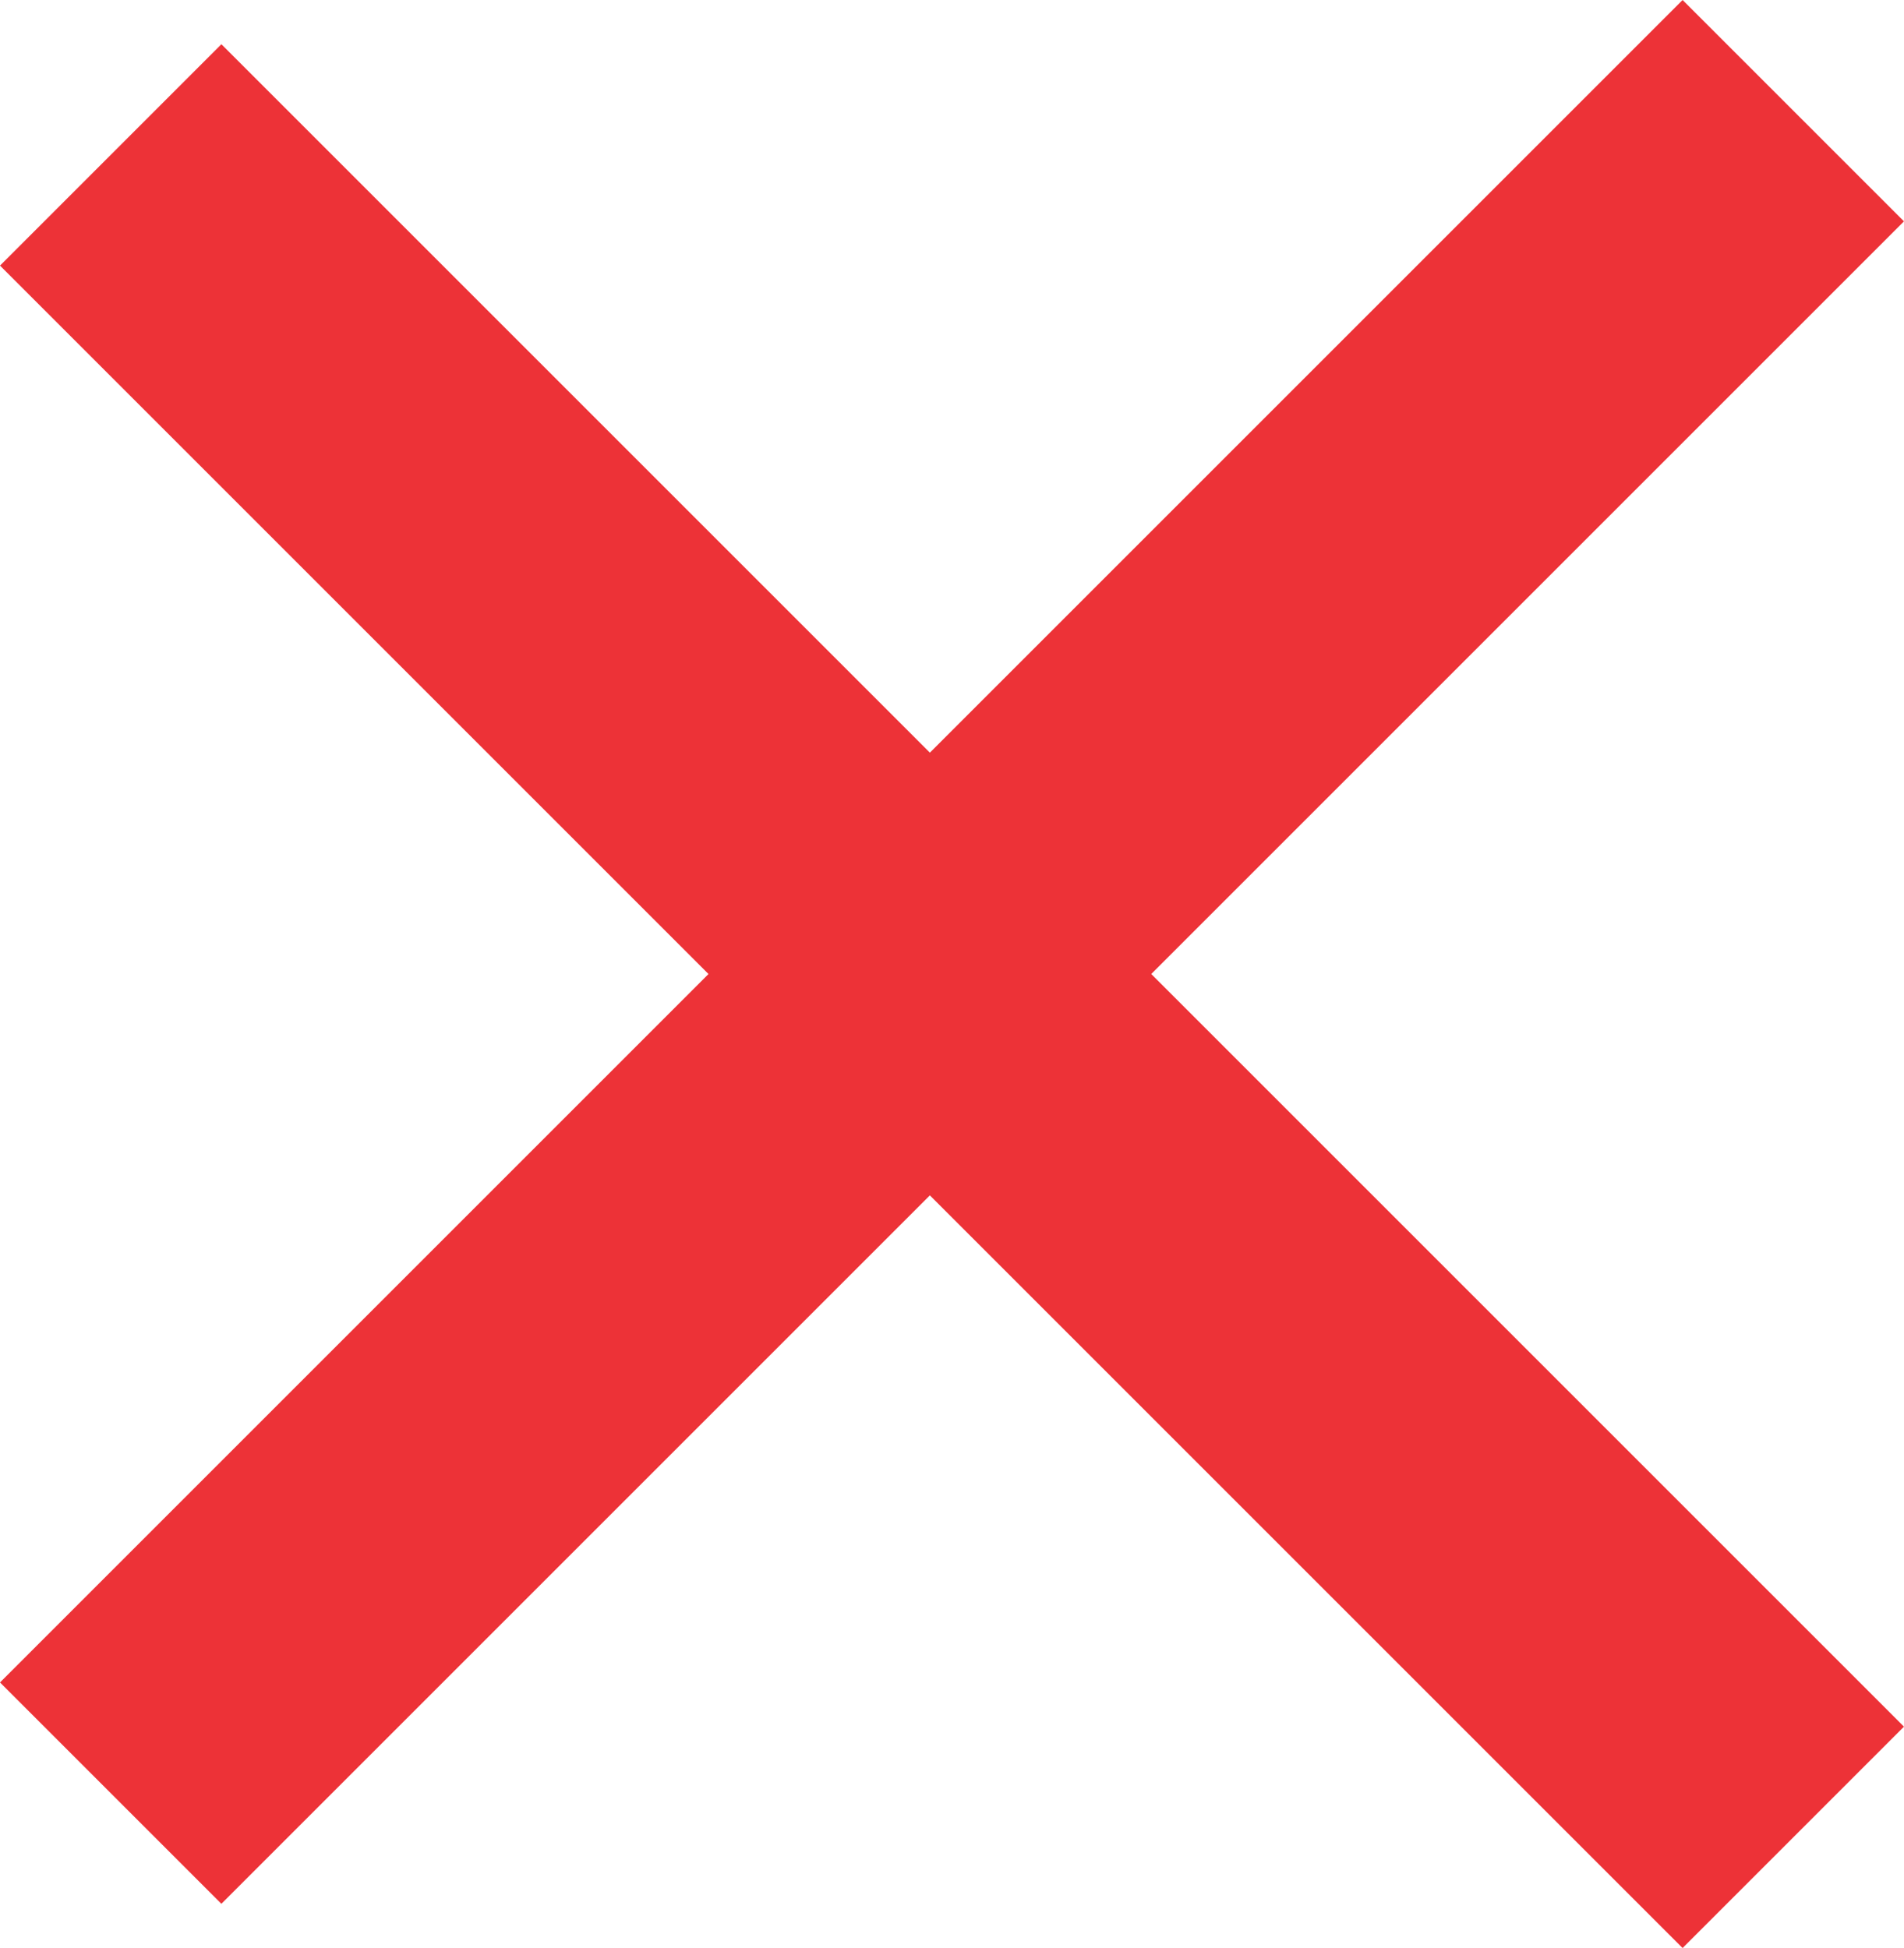
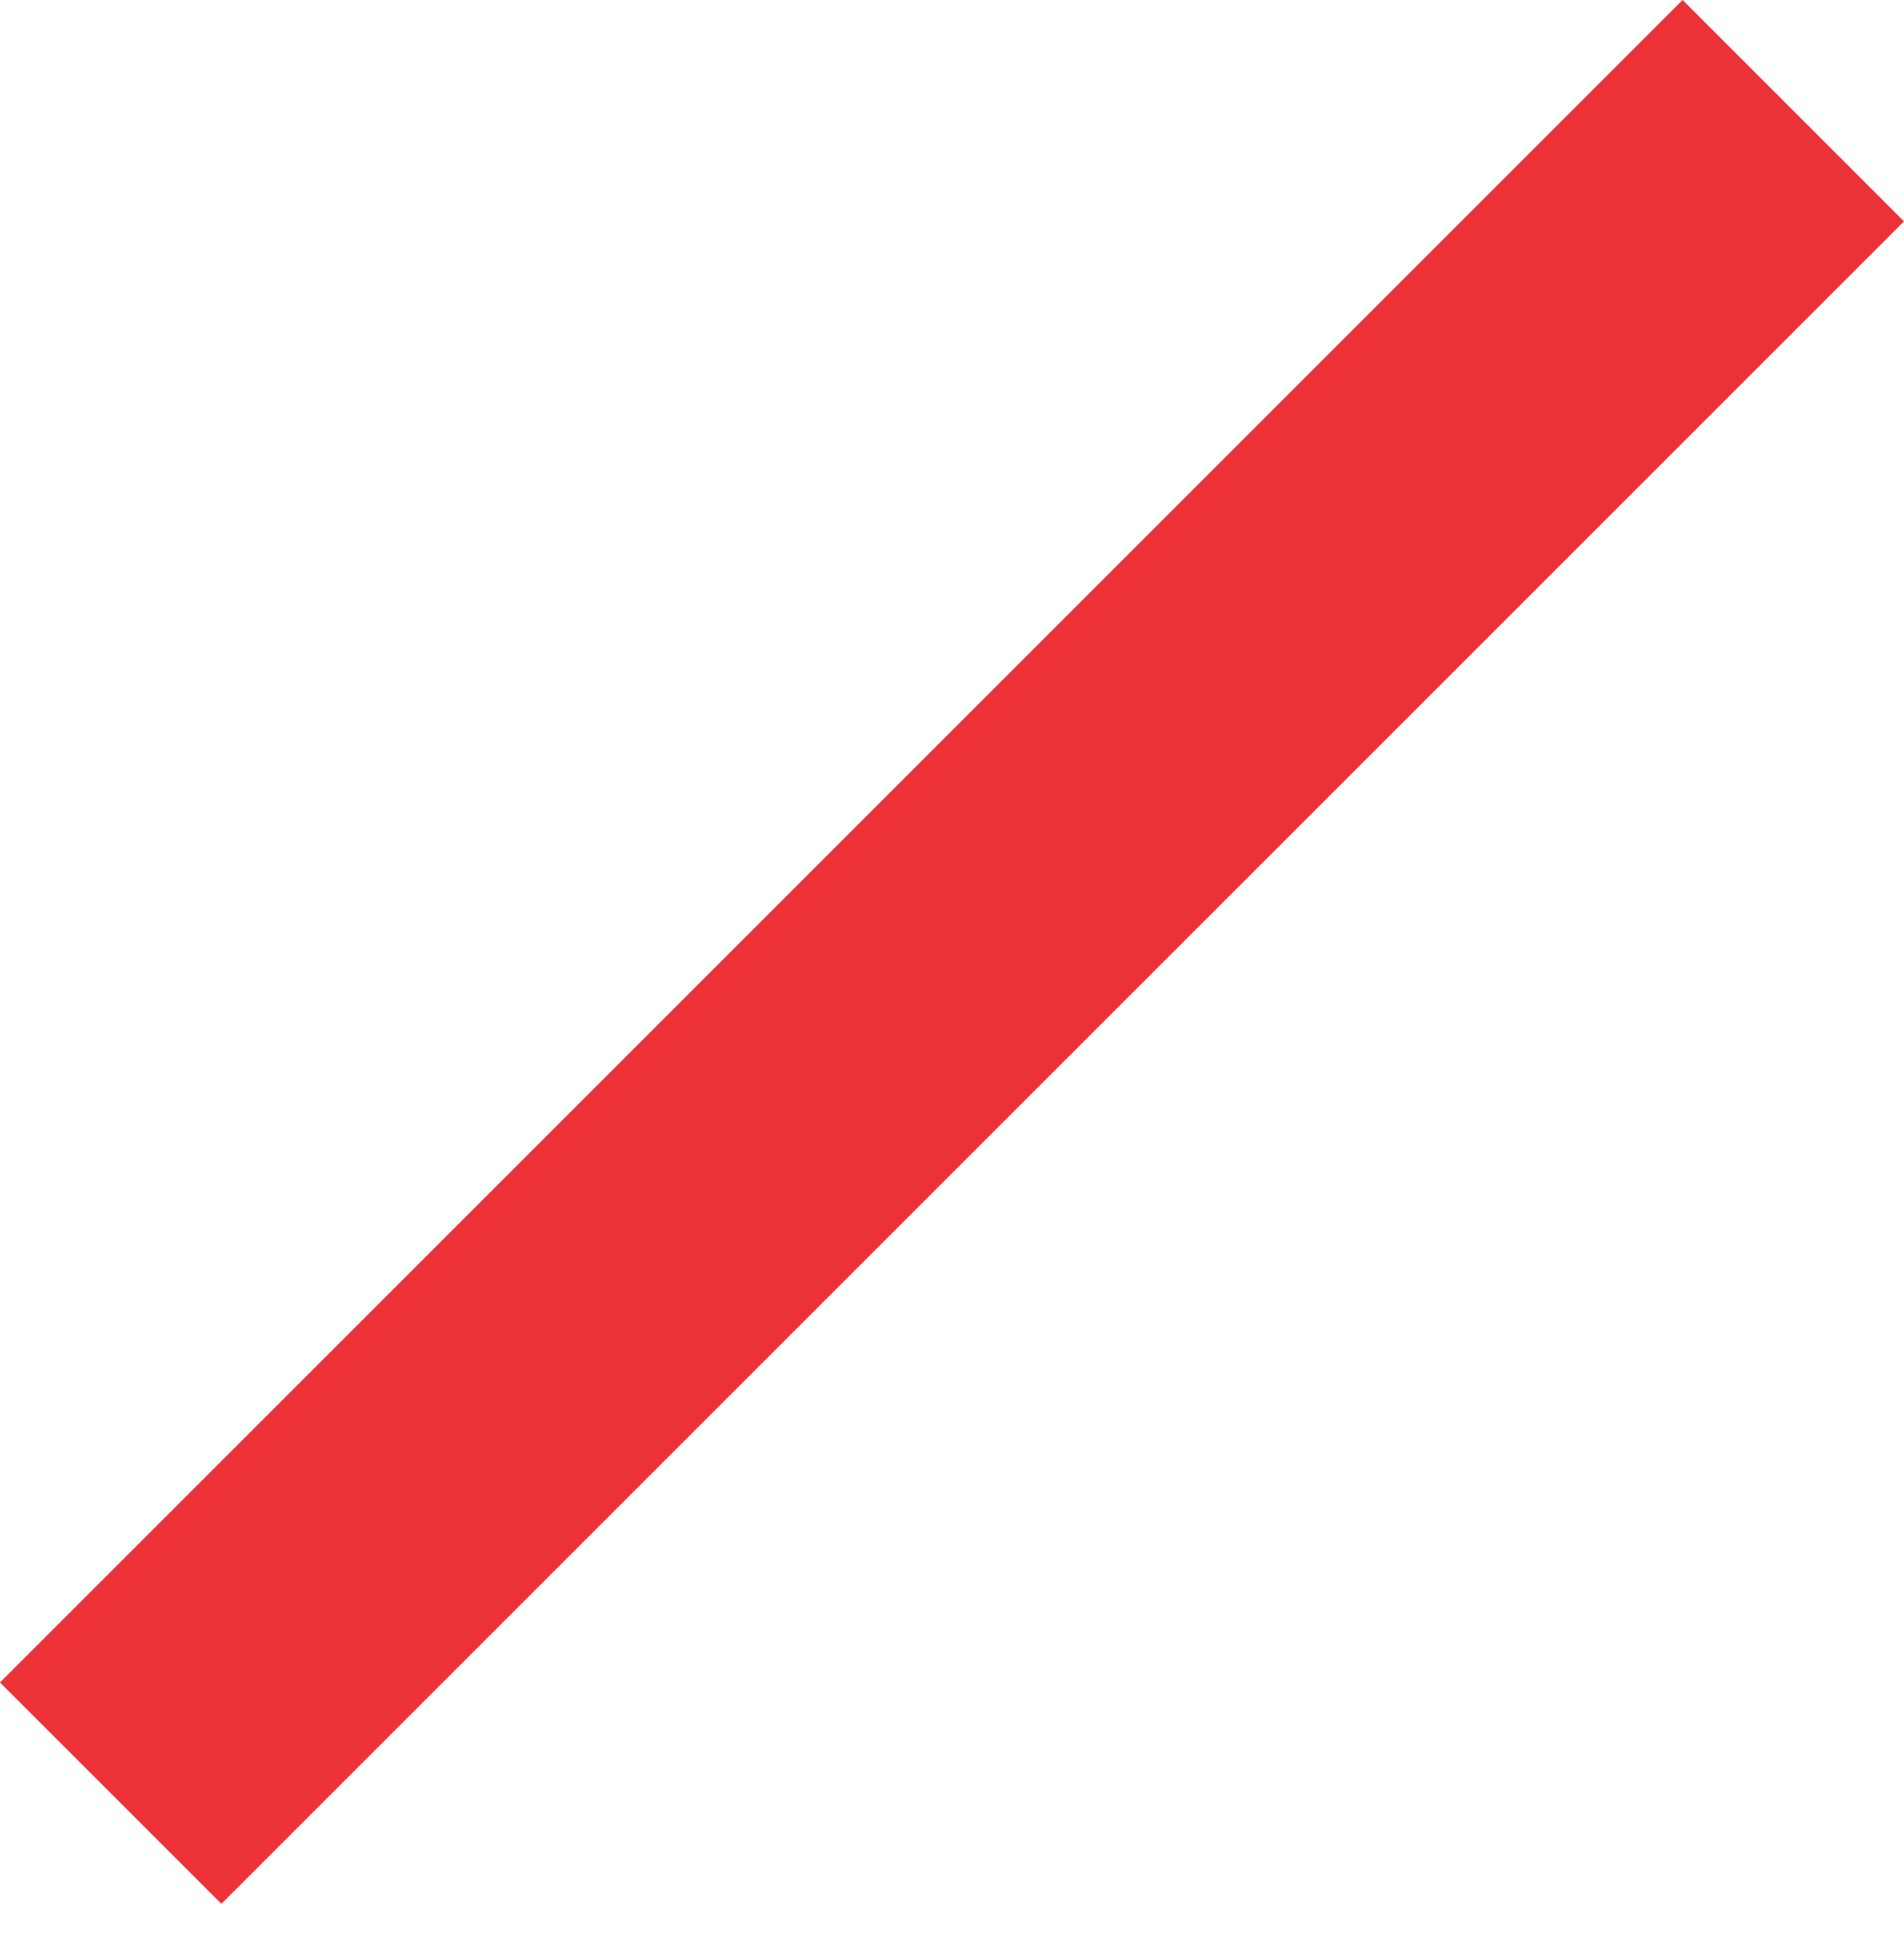
<svg xmlns="http://www.w3.org/2000/svg" width="15.203" height="15.556" viewBox="0 0 15.203 15.556">
  <g id="close-filter" transform="translate(-126.722 -31.722)">
    <g id="Grupo_363" data-name="Grupo 363" transform="translate(140.157 47.278) rotate(-135)">
      <g id="Grupo_362" data-name="Grupo 362">
-         <rect id="Retângulo_234" data-name="Retângulo 234" width="19" height="2.5" fill="#ed3237" />
-       </g>
+         </g>
    </g>
    <g id="Grupo_365" data-name="Grupo 365" transform="translate(126.722 45.157) rotate(-45)">
      <g id="Grupo_364" data-name="Grupo 364">
        <rect id="Retângulo_235" data-name="Retângulo 235" width="19" height="2.5" fill="#ed3237" />
      </g>
    </g>
  </g>
</svg>